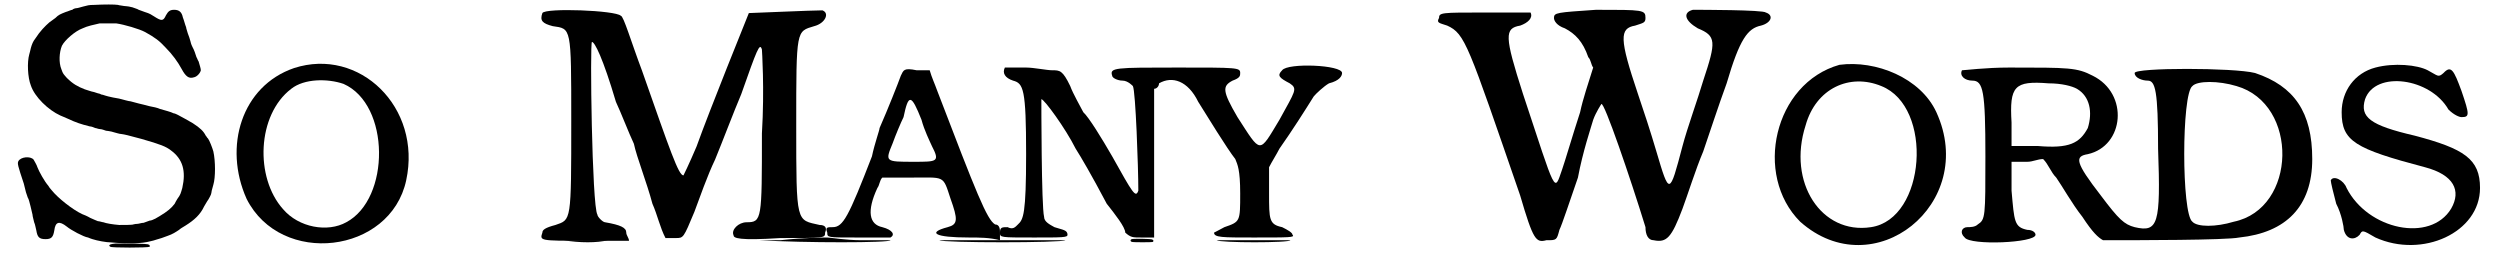
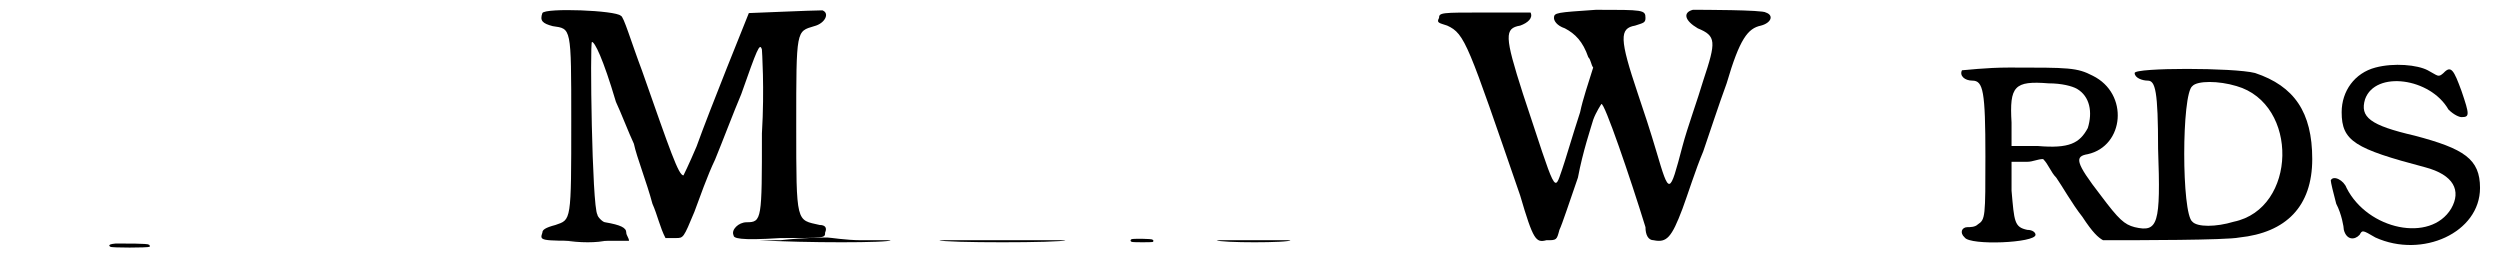
<svg xmlns="http://www.w3.org/2000/svg" xmlns:xlink="http://www.w3.org/1999/xlink" width="454px" height="46px" viewBox="0 0 4544 465" version="1.1">
  <defs>
-     <path id="gl2840" d="M 150 9 C 140 9 138 10 130 12 C 126 13 120 15 118 15 C 116 15 112 16 110 18 C 108 18 102 21 98 22 C 88 26 85 27 79 33 C 76 35 71 39 68 41 C 60 48 51 57 42 71 C 38 76 36 81 34 88 C 33 92 32 97 31 100 C 27 114 28 142 34 157 C 41 178 66 202 88 212 C 91 213 97 216 102 218 C 117 225 126 228 142 232 C 145 232 150 234 152 235 C 154 235 158 237 161 237 C 164 237 169 239 172 240 C 175 240 178 241 179 241 C 180 241 184 242 187 243 C 191 244 197 246 200 246 C 207 247 211 248 237 255 C 272 265 282 269 291 276 C 313 292 319 314 312 345 C 309 355 309 357 303 365 C 301 368 299 372 298 374 C 292 382 285 388 270 397 C 266 399 262 402 261 402 C 259 403 255 405 252 405 C 249 406 244 408 241 409 C 237 409 232 411 229 411 C 225 411 223 412 222 412 C 221 413 204 413 196 413 C 184 412 172 410 167 408 C 165 408 160 406 157 406 C 154 405 150 403 143 400 C 138 397 131 394 128 393 C 111 385 84 364 72 349 C 70 347 67 343 66 341 C 59 333 49 315 46 307 C 45 303 40 295 39 293 C 33 286 15 288 11 296 C 9 300 10 304 21 337 C 22 342 24 348 25 353 C 27 358 28 363 29 364 C 31 367 36 390 37 394 C 37 397 39 403 40 408 C 42 412 43 420 44 423 C 46 435 49 439 61 439 C 72 439 75 435 77 423 C 79 407 86 405 100 416 C 107 422 131 435 139 436 C 141 437 144 438 147 439 C 156 442 173 445 181 445 C 214 448 238 447 253 443 C 257 442 262 441 264 440 C 267 439 271 438 274 437 C 277 436 282 434 285 433 C 294 430 300 426 306 422 C 308 420 313 417 318 414 C 334 404 345 394 352 379 C 354 376 357 370 360 366 C 365 357 365 357 366 350 C 367 347 368 342 369 339 C 373 326 373 296 369 278 C 367 271 362 258 359 254 C 358 254 357 251 355 249 C 351 241 345 235 331 226 C 324 222 310 214 304 211 C 302 210 298 208 296 208 C 294 207 289 205 285 204 C 282 203 275 201 271 200 C 267 198 258 196 252 195 C 245 193 236 191 232 190 C 228 189 221 187 217 186 C 214 186 204 183 196 181 C 189 180 180 178 176 177 C 173 176 168 175 166 174 C 163 174 161 172 160 172 C 160 172 155 171 150 169 C 144 168 137 165 133 164 C 120 159 111 154 100 143 C 94 136 93 136 90 127 C 85 115 86 96 91 84 C 96 74 115 57 129 52 C 137 48 151 45 160 43 C 168 43 181 43 191 43 C 205 45 233 53 244 59 C 262 69 270 75 281 87 C 294 100 304 114 311 127 C 318 140 324 145 333 142 C 339 141 345 134 346 129 C 346 126 344 120 342 113 C 340 110 339 106 338 105 C 337 101 333 90 331 87 C 330 85 328 81 327 76 C 326 72 324 66 322 61 C 321 57 319 52 319 50 C 318 48 317 44 316 41 C 315 38 314 34 313 32 C 311 22 306 18 297 18 C 289 18 286 21 282 28 C 277 39 274 39 260 30 C 255 27 253 25 243 22 C 240 21 235 19 232 18 C 229 16 224 15 222 14 C 220 13 217 13 214 12 C 213 12 208 11 205 11 C 201 10 196 10 194 9 C 188 8 169 8 150 9 z" fill="black" />
-     <path id="gl2841" d="M 120 19 C 24 52 -10 163 33 259 C 96 384 297 360 326 225 C 355 91 240 -20 120 19 M 211 48 C 297 86 297 259 216 302 C 182 321 129 312 100 278 C 48 220 52 105 115 57 C 139 38 182 38 211 48 z" fill="black" />
    <path id="gl2842" d="M 19 10 C 9 11 7 12 7 14 C 7 15 8 15 9 16 C 10 18 78 18 81 16 C 82 15 81 12 79 12 C 78 10 37 10 19 10 z" fill="black" />
    <path id="gl2843" d="M 9 14 C 4 28 9 33 28 38 C 62 43 62 38 62 211 C 62 398 62 393 33 403 C 14 408 9 412 9 417 C 4 432 4 432 86 432 C 115 432 139 432 168 432 C 168 427 163 422 163 417 C 163 408 153 403 124 398 C 120 398 110 388 110 384 C 100 369 96 67 100 67 C 105 67 120 96 144 177 C 153 196 168 235 177 254 C 182 278 201 326 211 364 C 220 384 225 408 235 427 C 240 427 244 427 254 427 C 268 427 268 427 288 379 C 297 355 312 312 326 283 C 340 249 360 196 374 163 C 403 81 408 67 412 81 C 412 81 417 153 412 235 C 412 393 412 398 384 398 C 369 398 355 412 360 422 C 360 427 369 432 446 427 C 528 427 528 427 528 417 C 532 408 528 403 518 403 C 475 393 475 403 475 220 C 475 43 475 48 508 38 C 528 33 537 14 523 9 C 504 9 393 14 388 14 C 384 24 316 192 292 259 C 278 292 268 312 268 312 C 259 312 244 268 192 120 C 172 67 158 19 153 19 C 144 9 14 4 9 14 z" fill="black" />
-     <path id="gl2844" d="M 139 24 C 134 38 115 86 100 120 C 100 124 91 148 86 172 C 43 283 33 302 14 302 C 4 302 0 302 4 312 C 4 321 4 321 57 321 C 91 321 115 321 120 321 C 129 316 124 307 105 302 C 81 297 76 273 96 230 C 100 225 100 216 105 211 C 124 211 139 211 158 211 C 220 211 216 206 230 249 C 244 288 244 297 225 302 C 187 312 201 321 264 321 C 283 321 302 321 321 326 C 321 321 321 316 321 312 C 321 307 321 297 312 297 C 297 288 278 240 206 52 C 201 38 196 28 192 14 C 182 14 172 14 168 14 C 144 9 144 14 139 24 M 177 105 C 182 124 192 144 196 153 C 211 182 206 182 163 182 C 110 182 110 182 124 148 C 129 134 139 110 144 100 C 153 57 158 57 177 105 z" fill="black" />
-     <path id="gl3072" d="M 9 9 C 4 19 9 28 24 33 C 43 38 48 48 48 168 C 48 278 43 288 33 297 C 28 302 24 307 14 302 C 4 302 0 302 0 312 C 0 321 0 321 62 321 C 115 321 124 321 124 316 C 124 307 115 307 100 302 C 91 297 81 292 81 283 C 76 264 76 72 76 67 C 81 67 120 120 139 158 C 148 172 168 206 196 259 C 211 278 230 302 230 312 C 240 321 244 321 259 321 C 268 321 273 321 283 321 C 283 278 283 230 283 187 C 283 139 283 96 283 48 C 288 48 292 43 292 38 C 316 24 345 33 364 72 C 379 96 417 158 432 177 C 436 187 441 196 441 240 C 441 292 441 292 412 302 C 403 307 393 312 393 312 C 393 321 408 321 465 321 C 532 321 542 321 537 316 C 537 312 528 307 518 302 C 494 297 494 288 494 240 C 494 220 494 206 494 192 C 499 182 508 168 513 158 C 537 124 561 86 576 62 C 580 57 595 43 604 38 C 624 33 628 24 628 19 C 628 4 528 0 518 14 C 508 24 513 28 532 38 C 547 48 542 52 513 105 C 475 168 480 168 436 100 C 408 52 408 43 427 33 C 441 28 441 24 441 19 C 441 9 436 9 326 9 C 211 9 201 9 206 24 C 206 28 216 33 225 33 C 235 33 244 43 244 43 C 249 52 254 192 254 235 C 249 249 244 240 206 172 C 187 139 163 100 153 91 C 148 81 134 57 129 43 C 115 14 110 14 96 14 C 86 14 62 9 48 9 C 28 9 14 9 9 9 z" fill="black" />
    <path id="gl3073" d="M 86 9 C 14 9 9 9 48 9 C 129 14 288 14 288 9 C 292 9 268 9 235 9 C 206 9 177 4 172 4 C 172 4 129 4 86 9 z" fill="black" />
    <path id="gl3074" d="M 13 11 C 10 12 10 15 13 16 C 15 17 51 17 52 16 C 53 14 53 13 51 12 C 50 10 15 10 13 11 z" fill="black" />
    <path id="gl3075" d="M 297 4 C 225 9 220 9 220 19 C 220 24 225 33 240 38 C 259 48 273 62 283 91 C 288 96 288 105 292 110 C 283 139 273 168 268 192 C 254 235 240 283 235 297 C 220 340 225 345 163 158 C 129 52 129 38 158 33 C 172 28 182 19 177 9 C 172 9 134 9 91 9 C 14 9 9 9 9 19 C 4 28 9 28 24 33 C 57 48 62 67 158 345 C 182 427 187 432 206 427 C 225 427 225 427 230 408 C 235 398 249 355 264 312 C 273 264 288 220 292 206 C 297 192 307 177 307 177 C 312 172 360 312 388 403 C 388 417 393 427 403 427 C 427 432 436 422 456 369 C 465 345 480 297 494 264 C 504 235 523 177 537 139 C 561 57 576 38 600 33 C 619 28 624 14 609 9 C 604 4 489 4 475 4 C 456 9 460 24 484 38 C 518 52 518 62 494 134 C 484 168 465 220 456 254 C 432 345 432 345 408 264 C 398 230 384 187 374 158 C 340 57 340 38 369 33 C 384 28 388 28 388 19 C 388 4 384 4 297 4 z" fill="black" />
-     <path id="gl3076" d="M 129 9 C 9 43 -29 211 57 297 C 192 417 384 264 307 96 C 278 33 196 0 129 9 M 206 48 C 302 86 288 292 187 307 C 96 321 33 225 67 120 C 86 52 148 24 206 48 z" fill="black" />
    <path id="gl3077" d="M 86 9 C 48 19 24 52 24 91 C 24 144 48 158 177 192 C 230 206 244 235 225 268 C 187 331 72 307 33 230 C 28 216 9 206 4 216 C 4 220 9 240 14 259 C 24 278 28 302 28 307 C 33 326 48 326 57 316 C 62 307 62 307 86 321 C 172 360 278 312 278 230 C 278 177 249 158 158 134 C 76 115 57 100 67 67 C 86 14 187 28 220 86 C 230 96 240 100 244 100 C 259 100 259 96 244 52 C 230 14 225 4 211 19 C 201 28 201 24 182 14 C 163 4 120 0 86 9 z" fill="black" />
    <path id="gl3078" d="M 96 9 C 52 9 14 14 9 14 C 4 24 14 33 28 33 C 48 33 52 52 52 172 C 52 283 52 288 38 297 C 33 302 24 302 19 302 C 9 302 4 312 14 321 C 24 336 144 331 144 316 C 144 312 139 307 129 307 C 105 302 105 292 100 235 C 100 216 100 201 100 182 C 110 182 120 182 129 182 C 139 182 148 177 158 177 C 168 187 172 201 182 211 C 192 225 211 259 230 283 C 249 312 259 321 268 326 C 331 326 494 326 518 321 C 604 312 652 264 652 177 C 652 91 619 43 547 19 C 508 9 326 9 326 19 C 326 28 340 33 350 33 C 364 33 369 52 369 158 C 374 297 369 312 326 302 C 307 297 297 288 264 244 C 216 182 216 172 240 168 C 307 153 316 57 249 24 C 220 9 206 9 96 9 M 220 48 C 244 62 249 91 240 120 C 225 148 206 158 148 153 C 134 153 115 153 100 153 C 100 139 100 124 100 110 C 96 43 105 33 168 38 C 192 38 211 43 220 48 M 513 43 C 628 76 624 268 508 292 C 475 302 441 302 432 292 C 412 278 412 57 432 43 C 441 33 480 33 513 43 z" fill="black" />
    <path id="gl3079" d="M 43 4 C 72 9 105 9 124 4 C 144 4 129 4 81 4 C 14 4 9 4 43 4 z" fill="black" />
    <path id="gl3080" d="M 4 4 C 9 9 230 9 235 4 C 240 4 187 4 120 4 C 52 4 0 4 4 4 z" fill="black" />
    <path id="gl3081" d="M 4 4 C 9 9 139 9 139 4 C 144 4 110 4 72 4 C 33 4 4 4 4 4 z" fill="black" />
  </defs>
  <use xlink:href="#gl2840" x="0" y="0" />
  <use xlink:href="#gl2841" x="397" y="106" />
  <use xlink:href="#gl2842" x="171" y="437" />
  <use xlink:href="#gl2843" x="964" y="10" />
  <use xlink:href="#gl2844" x="1492" y="115" />
  <use xlink:href="#gl3072" x="1813" y="115" />
  <use xlink:href="#gl3073" x="1324" y="432" />
  <use xlink:href="#gl3074" x="2042" y="428" />
  <use xlink:href="#gl3075" x="2610" y="14" />
  <use xlink:href="#gl3076" x="3225" y="110" />
  <use xlink:href="#gl3077" x="4252" y="115" />
  <use xlink:href="#gl3078" x="3570" y="115" />
  <use xlink:href="#gl3079" x="969" y="437" />
  <use xlink:href="#gl3080" x="1698" y="437" />
  <use xlink:href="#gl3081" x="2207" y="437" />
</svg>